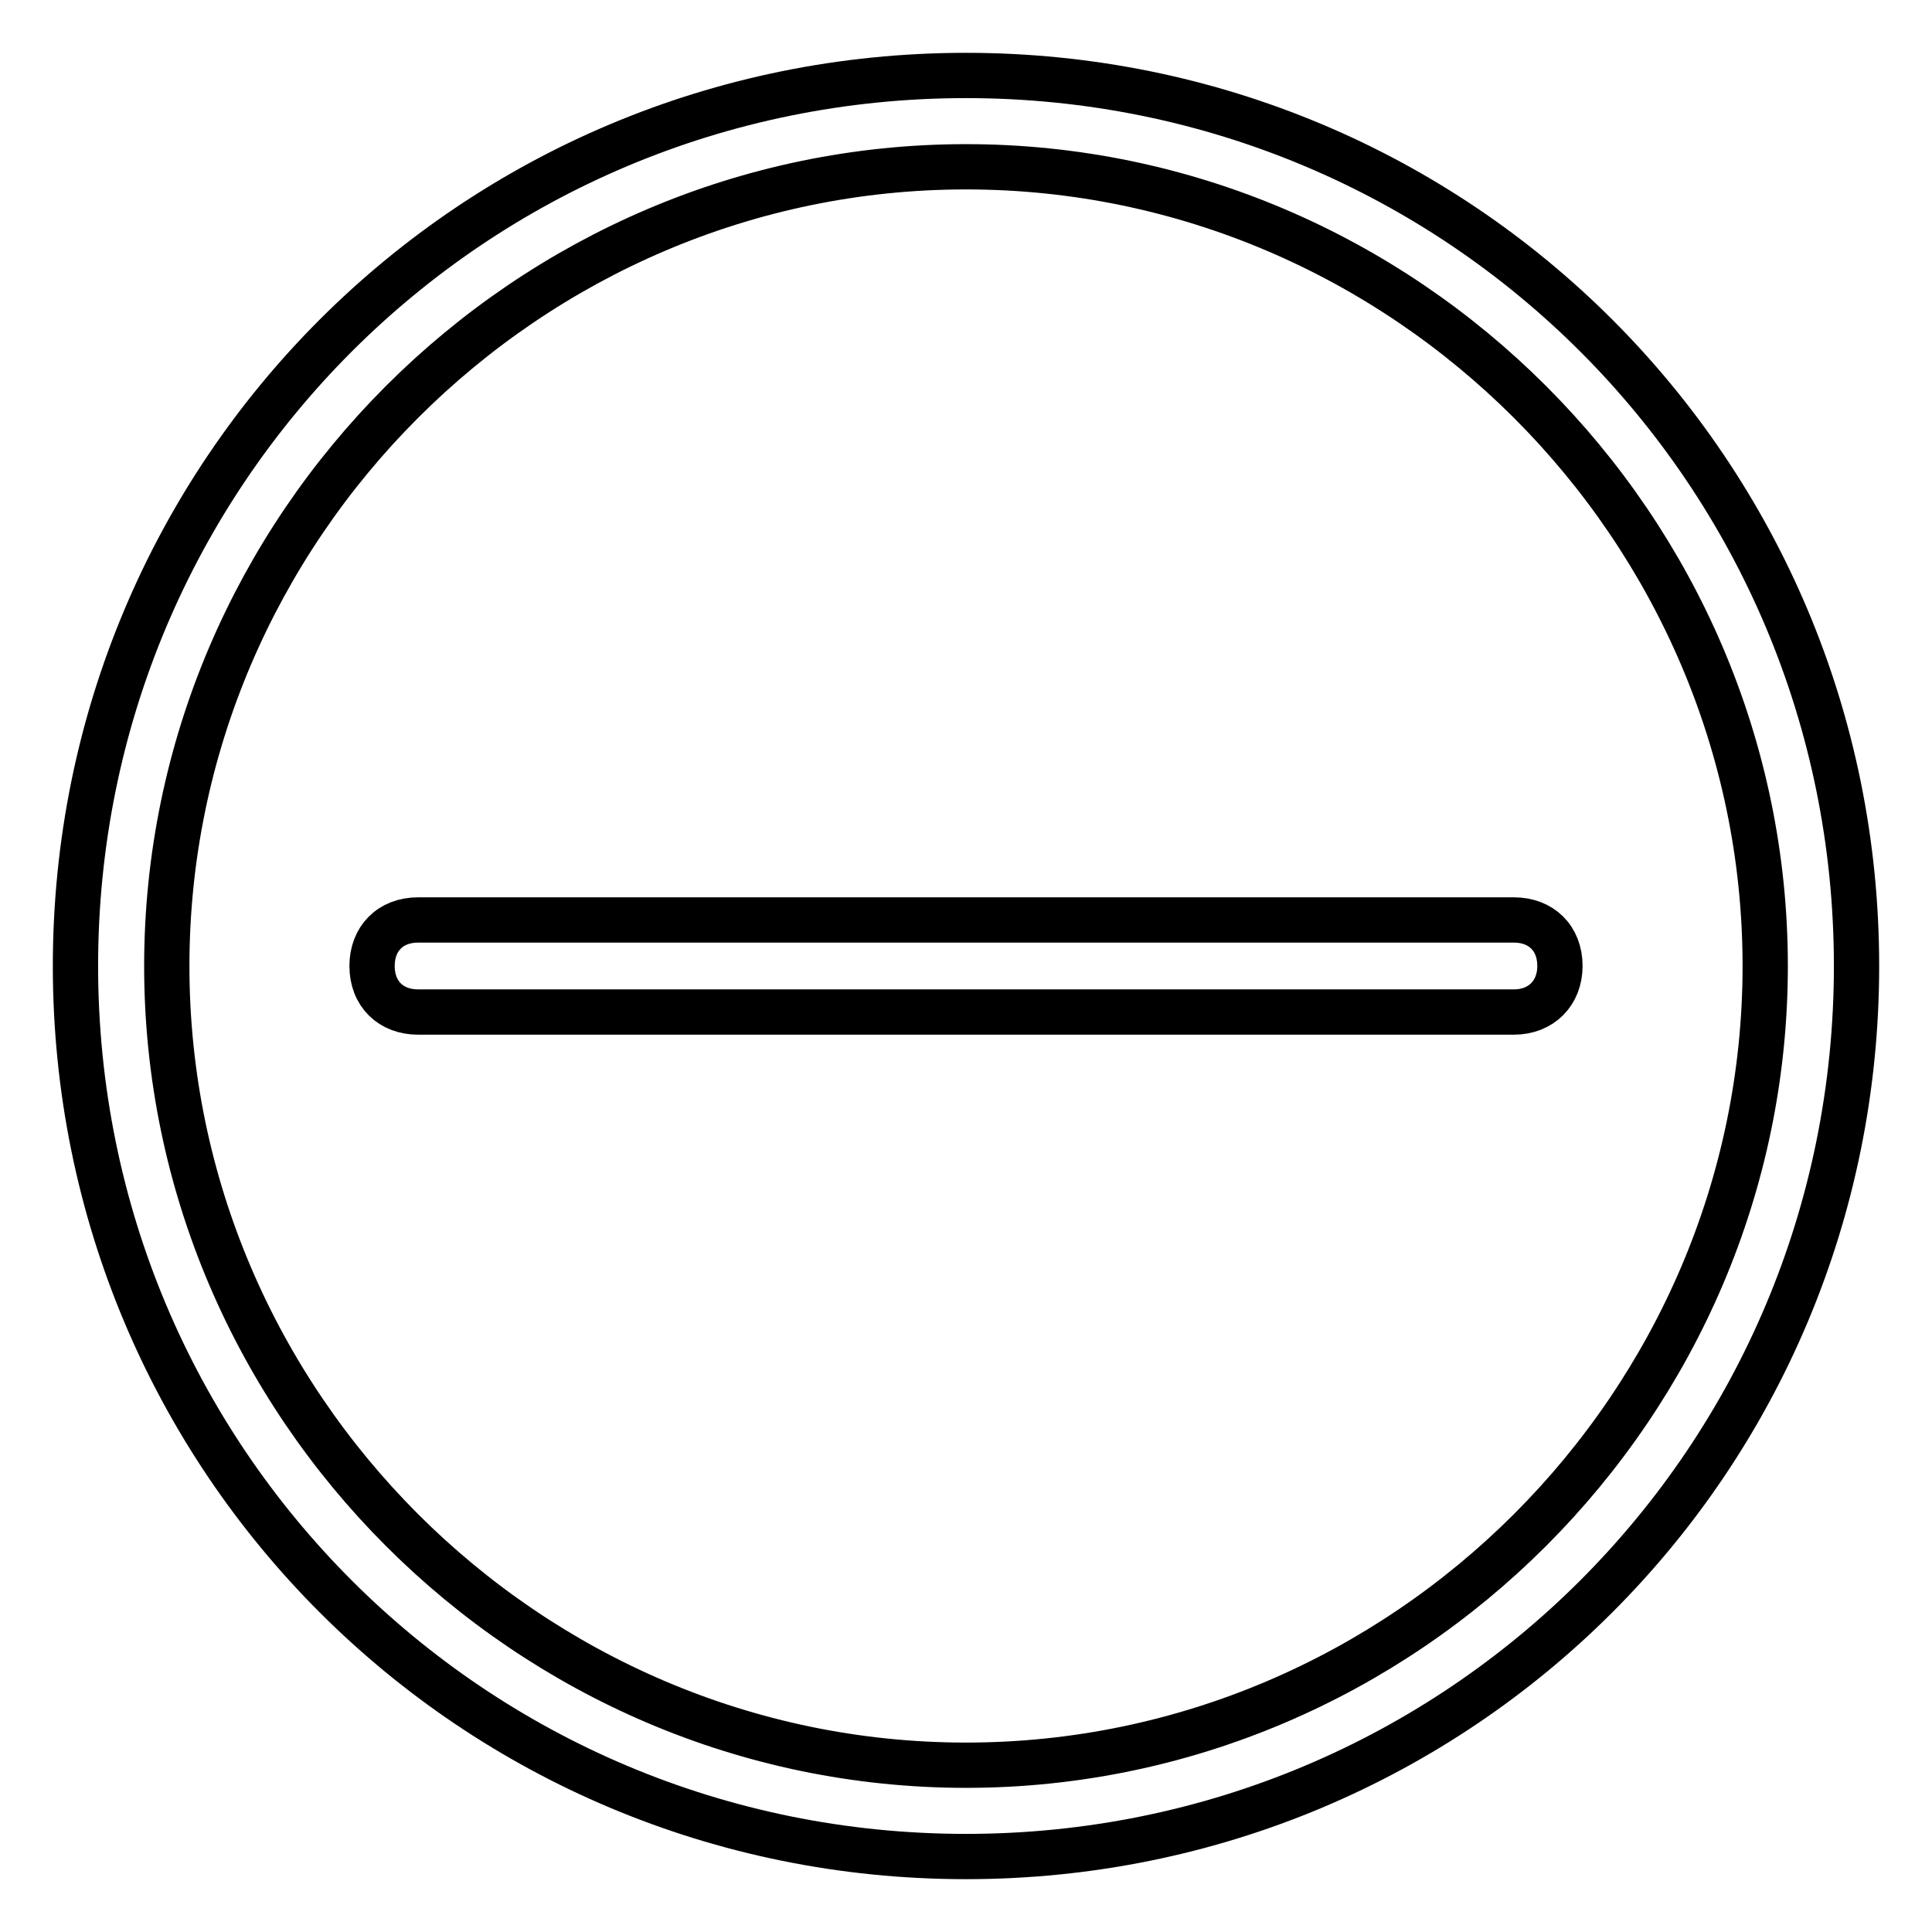
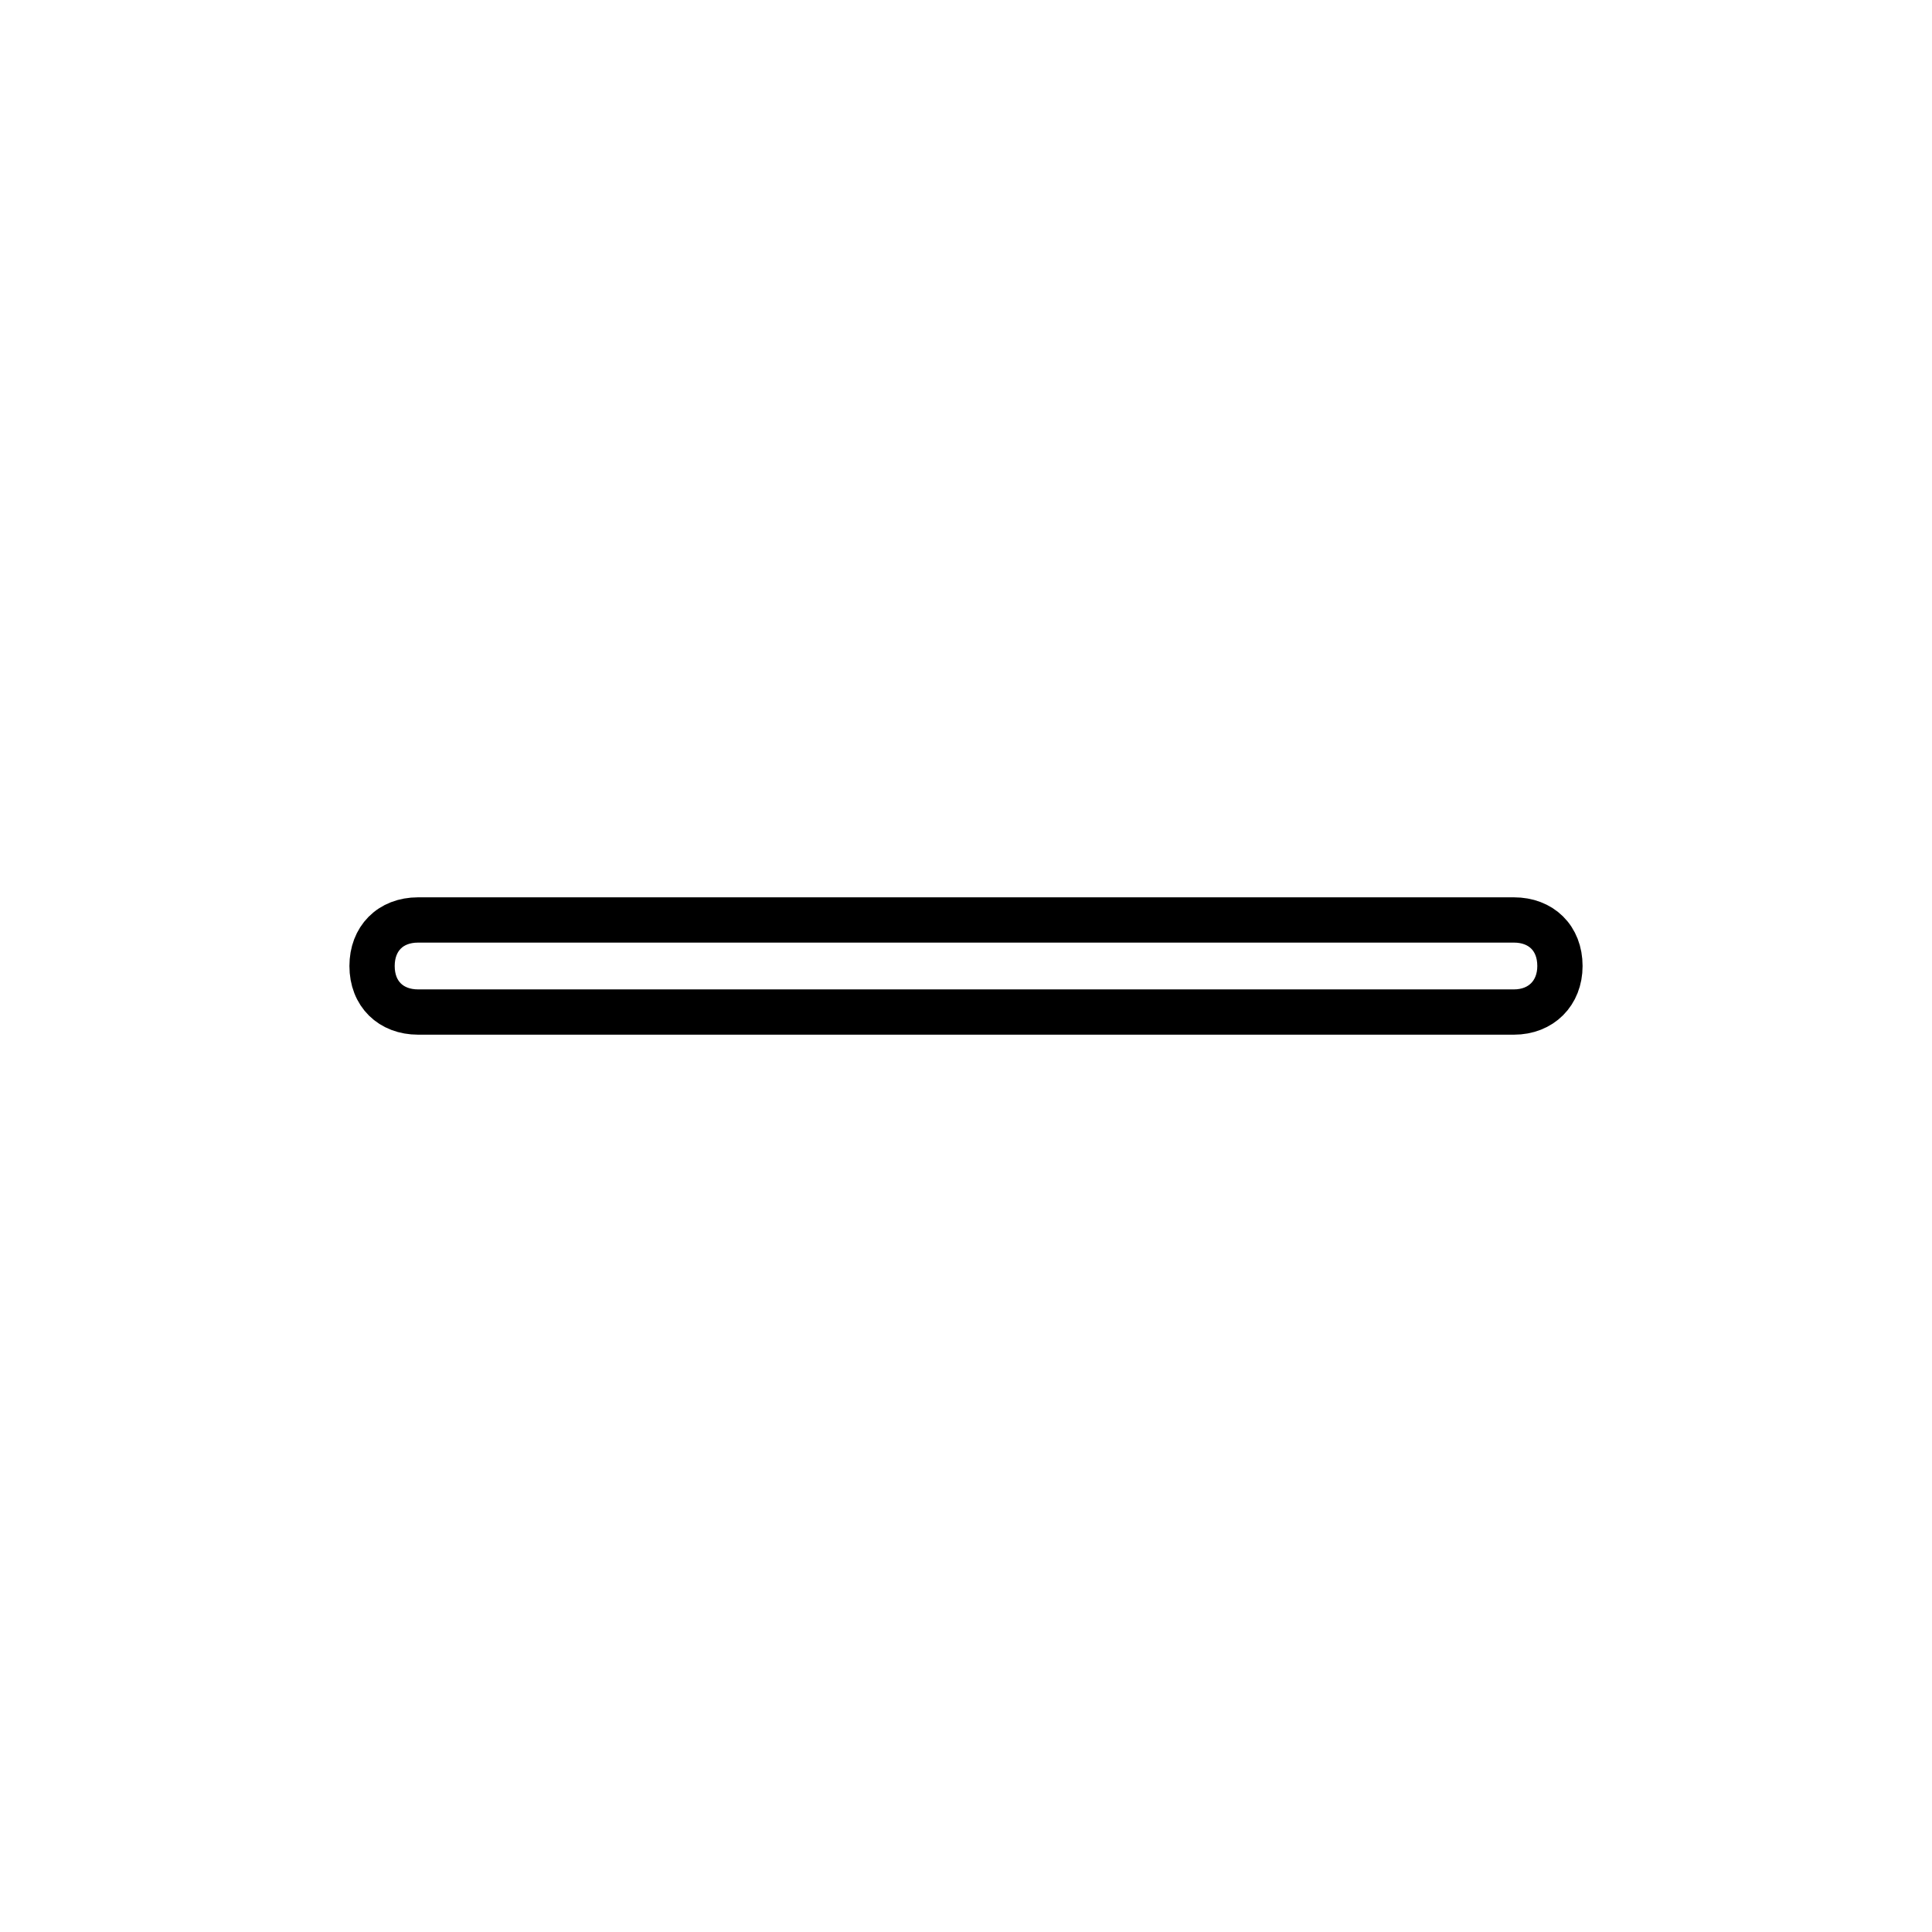
<svg xmlns="http://www.w3.org/2000/svg" version="1.1" x="0px" y="0px" viewBox="0 0 256 256" enable-background="new 0 0 256 256" xml:space="preserve">
  <g>
-     <path stroke-width="6" fill-opacity="0" stroke="#000000" d="M128,22.1c58.1,0,105.9,47.8,105.9,105.9c0,58.1-47.8,105.9-105.9,105.9c-58.1,0-105.9-47.8-105.9-105.9 C22.1,69.9,69.9,22.1,128,22.1 M128,10C62.6,10,10,62.6,10,128c0,65.4,52.6,118,118,118c65.4,0,118-52.6,118-118 C246,62.6,193.4,10,128,10z" />
    <path stroke-width="6" fill-opacity="0" stroke="#000000" d="M200.6,134.1H55.4c-3.6,0-6.1-2.4-6.1-6.1c0-3.6,2.4-6.1,6.1-6.1h145.2c3.6,0,6.1,2.4,6.1,6.1 C206.7,131.6,204.2,134.1,200.6,134.1z" />
  </g>
</svg>